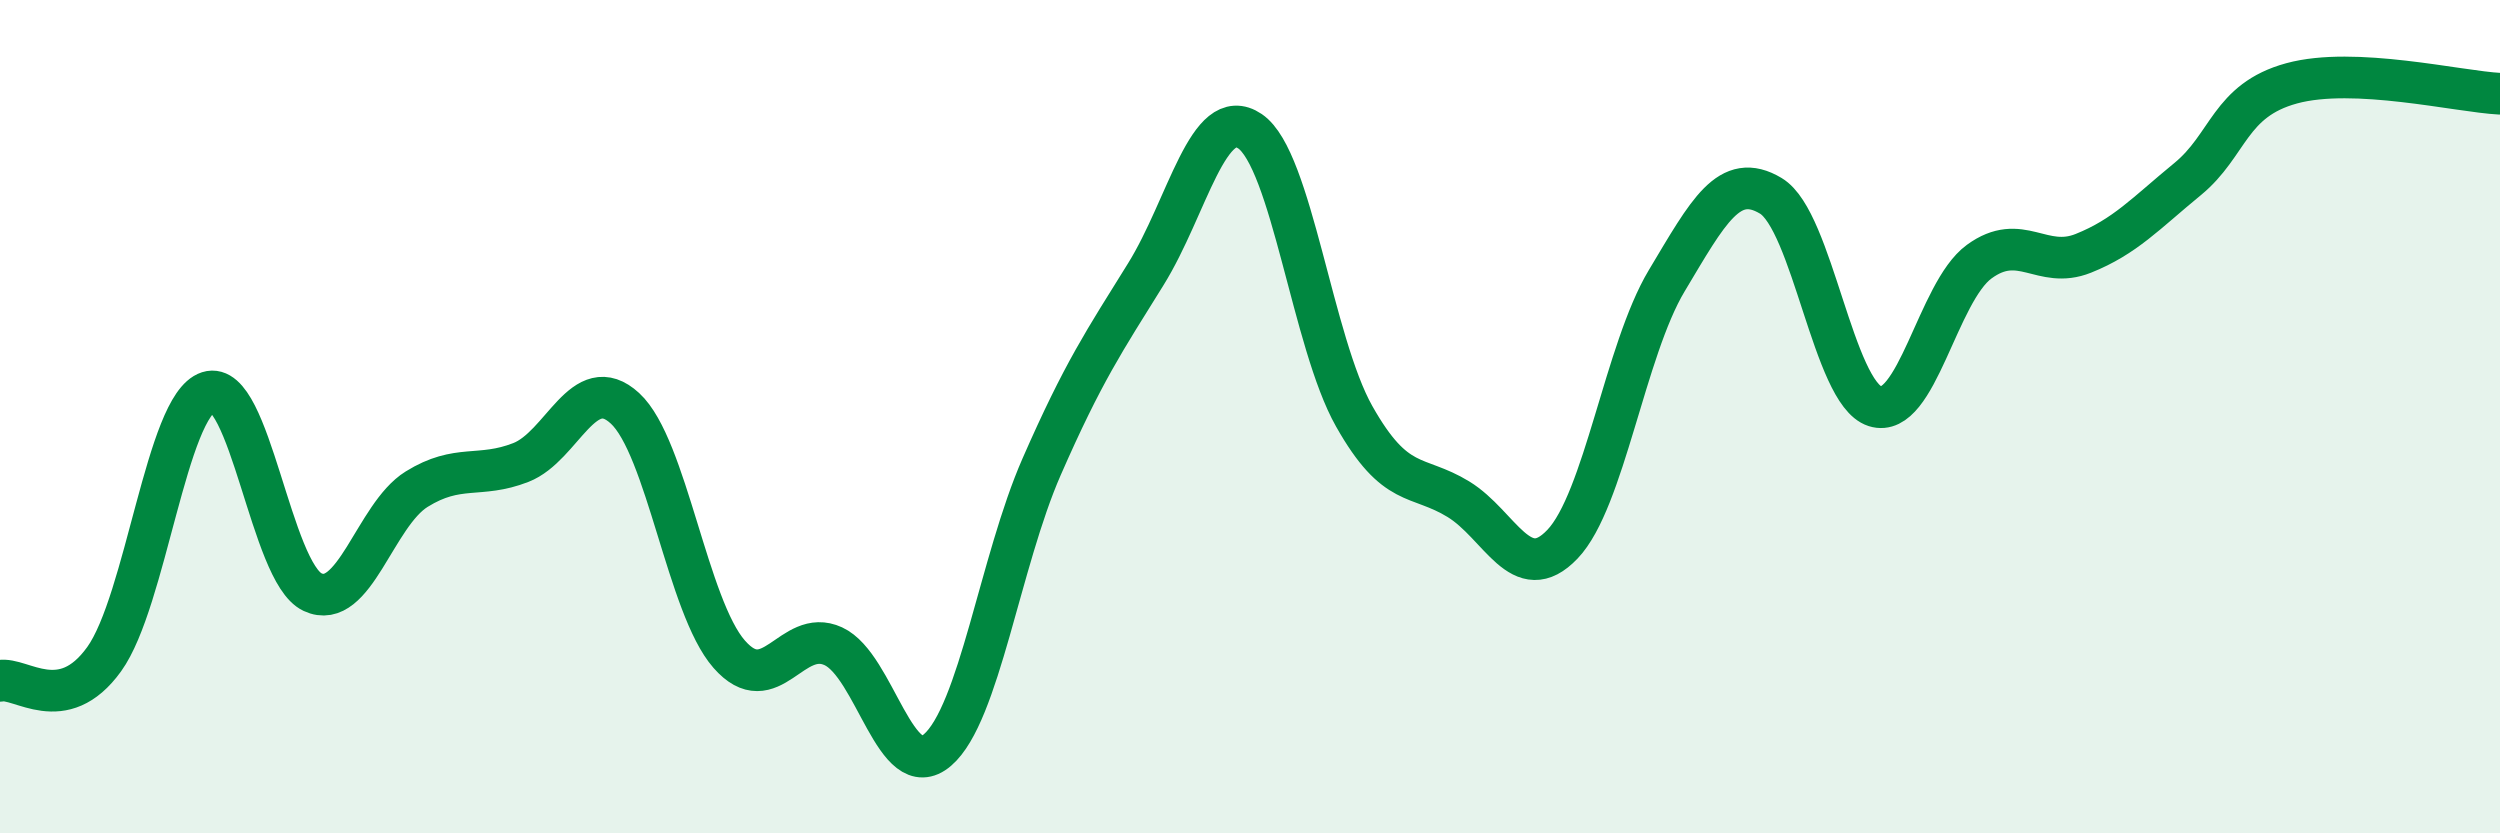
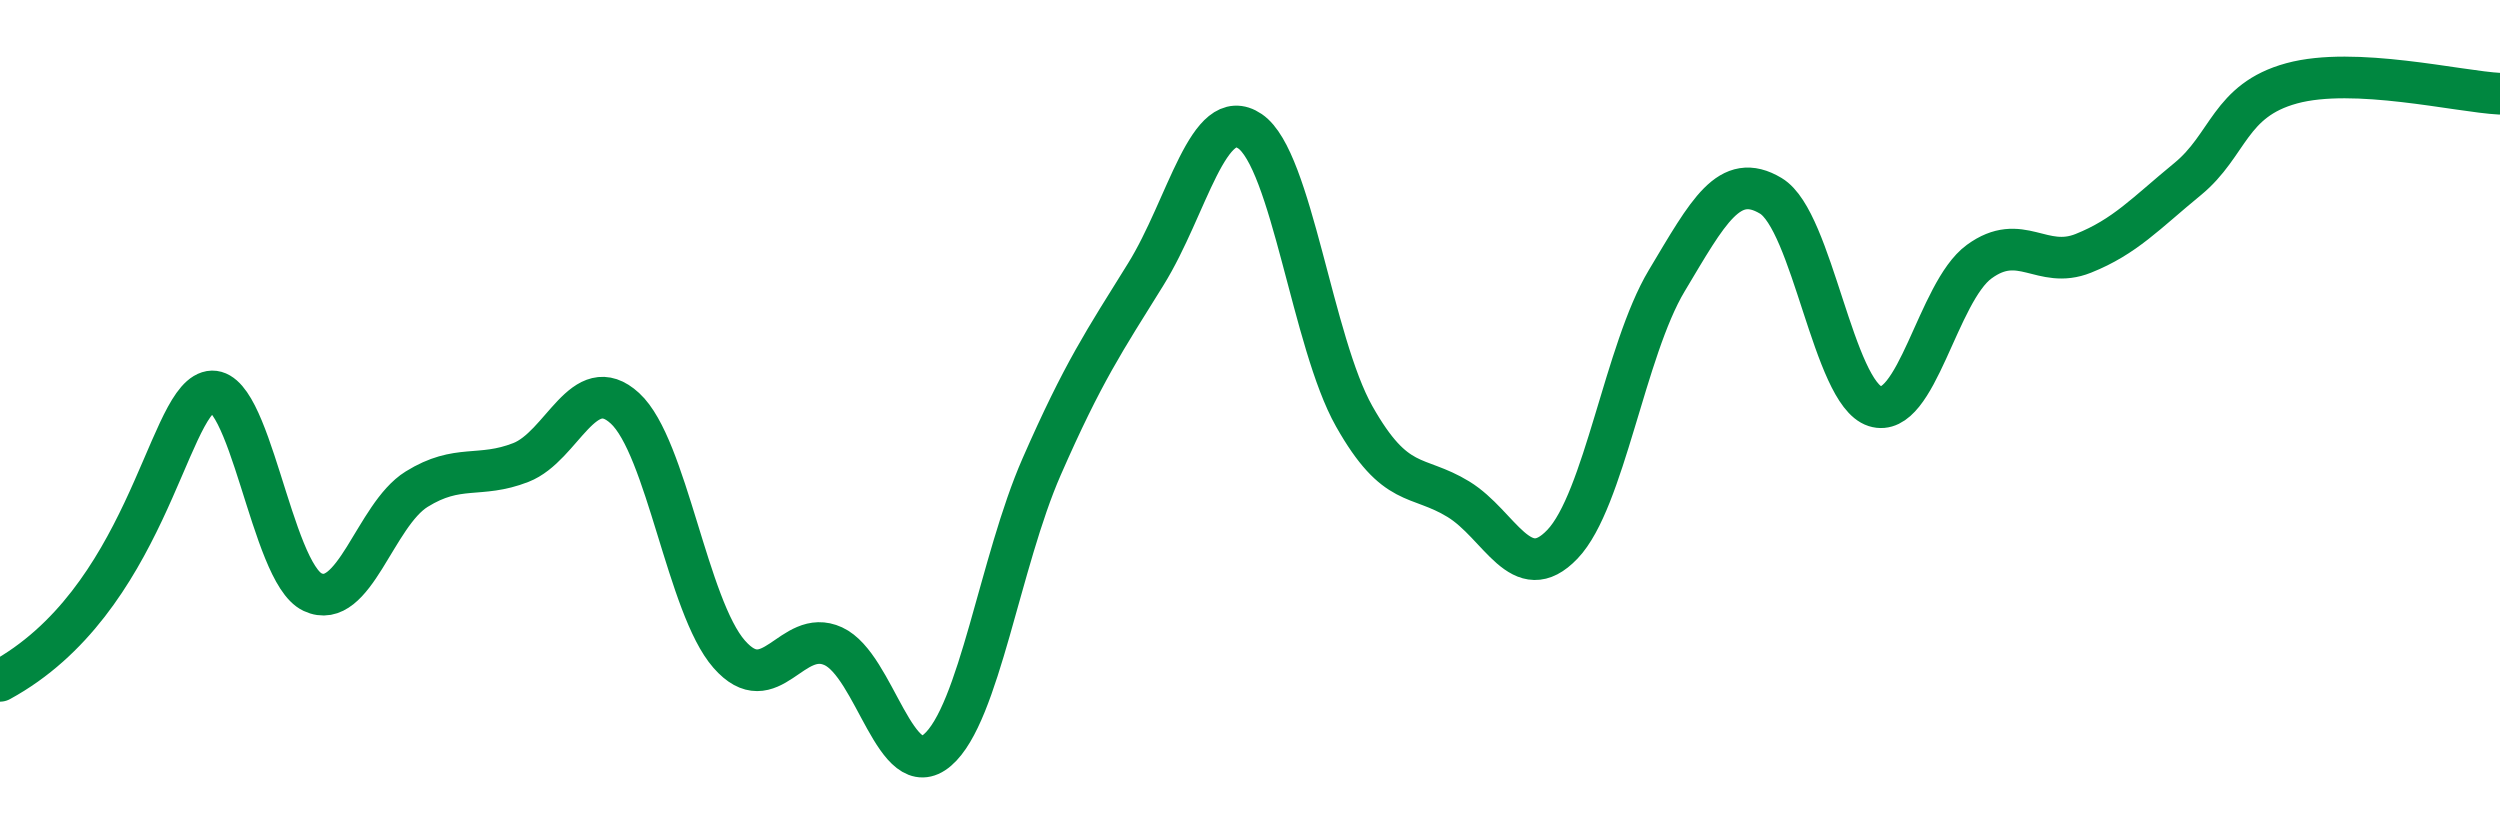
<svg xmlns="http://www.w3.org/2000/svg" width="60" height="20" viewBox="0 0 60 20">
-   <path d="M 0,16.34 C 0.5,16.24 1.5,17.21 2.5,15.82 C 3.5,14.43 4,9.73 5,9.41 C 6,9.09 6.5,13.74 7.5,14.21 C 8.5,14.68 9,12.36 10,11.74 C 11,11.12 11.5,11.49 12.5,11.1 C 13.5,10.71 14,8.88 15,9.8 C 16,10.72 16.5,14.56 17.5,15.7 C 18.5,16.84 19,15.05 20,15.51 C 21,15.97 21.5,18.86 22.5,18 C 23.5,17.14 24,13.48 25,11.2 C 26,8.92 26.5,8.19 27.5,6.58 C 28.5,4.97 29,2.47 30,3.15 C 31,3.83 31.5,8.22 32.5,9.99 C 33.5,11.76 34,11.37 35,11.98 C 36,12.59 36.5,14.11 37.5,13.06 C 38.5,12.01 39,8.41 40,6.74 C 41,5.07 41.5,4.1 42.5,4.7 C 43.5,5.3 44,9.43 45,9.75 C 46,10.07 46.5,7.01 47.5,6.28 C 48.5,5.55 49,6.48 50,6.08 C 51,5.68 51.5,5.12 52.5,4.3 C 53.5,3.48 53.5,2.41 55,2 C 56.5,1.59 59,2.2 60,2.25L60 20L0 20Z" fill="#008740" opacity="0.1" stroke-linecap="round" stroke-linejoin="round" />
-   <path d="M 0,16.34 C 0.5,16.24 1.5,17.21 2.5,15.82 C 3.5,14.43 4,9.73 5,9.41 C 6,9.09 6.5,13.74 7.5,14.21 C 8.5,14.68 9,12.36 10,11.74 C 11,11.12 11.5,11.49 12.5,11.1 C 13.5,10.71 14,8.88 15,9.8 C 16,10.72 16.5,14.56 17.5,15.7 C 18.5,16.84 19,15.05 20,15.51 C 21,15.97 21.5,18.86 22.5,18 C 23.5,17.14 24,13.48 25,11.2 C 26,8.92 26.5,8.19 27.5,6.58 C 28.5,4.97 29,2.47 30,3.15 C 31,3.83 31.5,8.22 32.5,9.99 C 33.5,11.76 34,11.37 35,11.98 C 36,12.59 36.5,14.11 37.5,13.06 C 38.5,12.01 39,8.41 40,6.74 C 41,5.07 41.5,4.1 42.5,4.7 C 43.5,5.3 44,9.43 45,9.75 C 46,10.07 46.5,7.01 47.5,6.28 C 48.5,5.55 49,6.48 50,6.08 C 51,5.68 51.5,5.12 52.5,4.3 C 53.5,3.48 53.5,2.41 55,2 C 56.5,1.59 59,2.2 60,2.25" stroke="#008740" stroke-width="1" fill="none" stroke-linecap="round" stroke-linejoin="round" />
+   <path d="M 0,16.34 C 3.5,14.43 4,9.73 5,9.41 C 6,9.09 6.5,13.74 7.5,14.21 C 8.5,14.68 9,12.36 10,11.74 C 11,11.12 11.5,11.49 12.5,11.1 C 13.5,10.71 14,8.88 15,9.8 C 16,10.72 16.5,14.56 17.5,15.7 C 18.5,16.84 19,15.05 20,15.51 C 21,15.97 21.5,18.86 22.5,18 C 23.5,17.14 24,13.48 25,11.2 C 26,8.92 26.5,8.19 27.5,6.58 C 28.5,4.97 29,2.47 30,3.15 C 31,3.83 31.5,8.22 32.5,9.99 C 33.5,11.76 34,11.37 35,11.98 C 36,12.59 36.5,14.11 37.5,13.06 C 38.5,12.01 39,8.41 40,6.74 C 41,5.07 41.5,4.1 42.5,4.7 C 43.5,5.3 44,9.43 45,9.75 C 46,10.07 46.5,7.01 47.5,6.28 C 48.5,5.55 49,6.48 50,6.08 C 51,5.68 51.5,5.12 52.5,4.3 C 53.5,3.48 53.5,2.41 55,2 C 56.5,1.59 59,2.2 60,2.25" stroke="#008740" stroke-width="1" fill="none" stroke-linecap="round" stroke-linejoin="round" />
</svg>